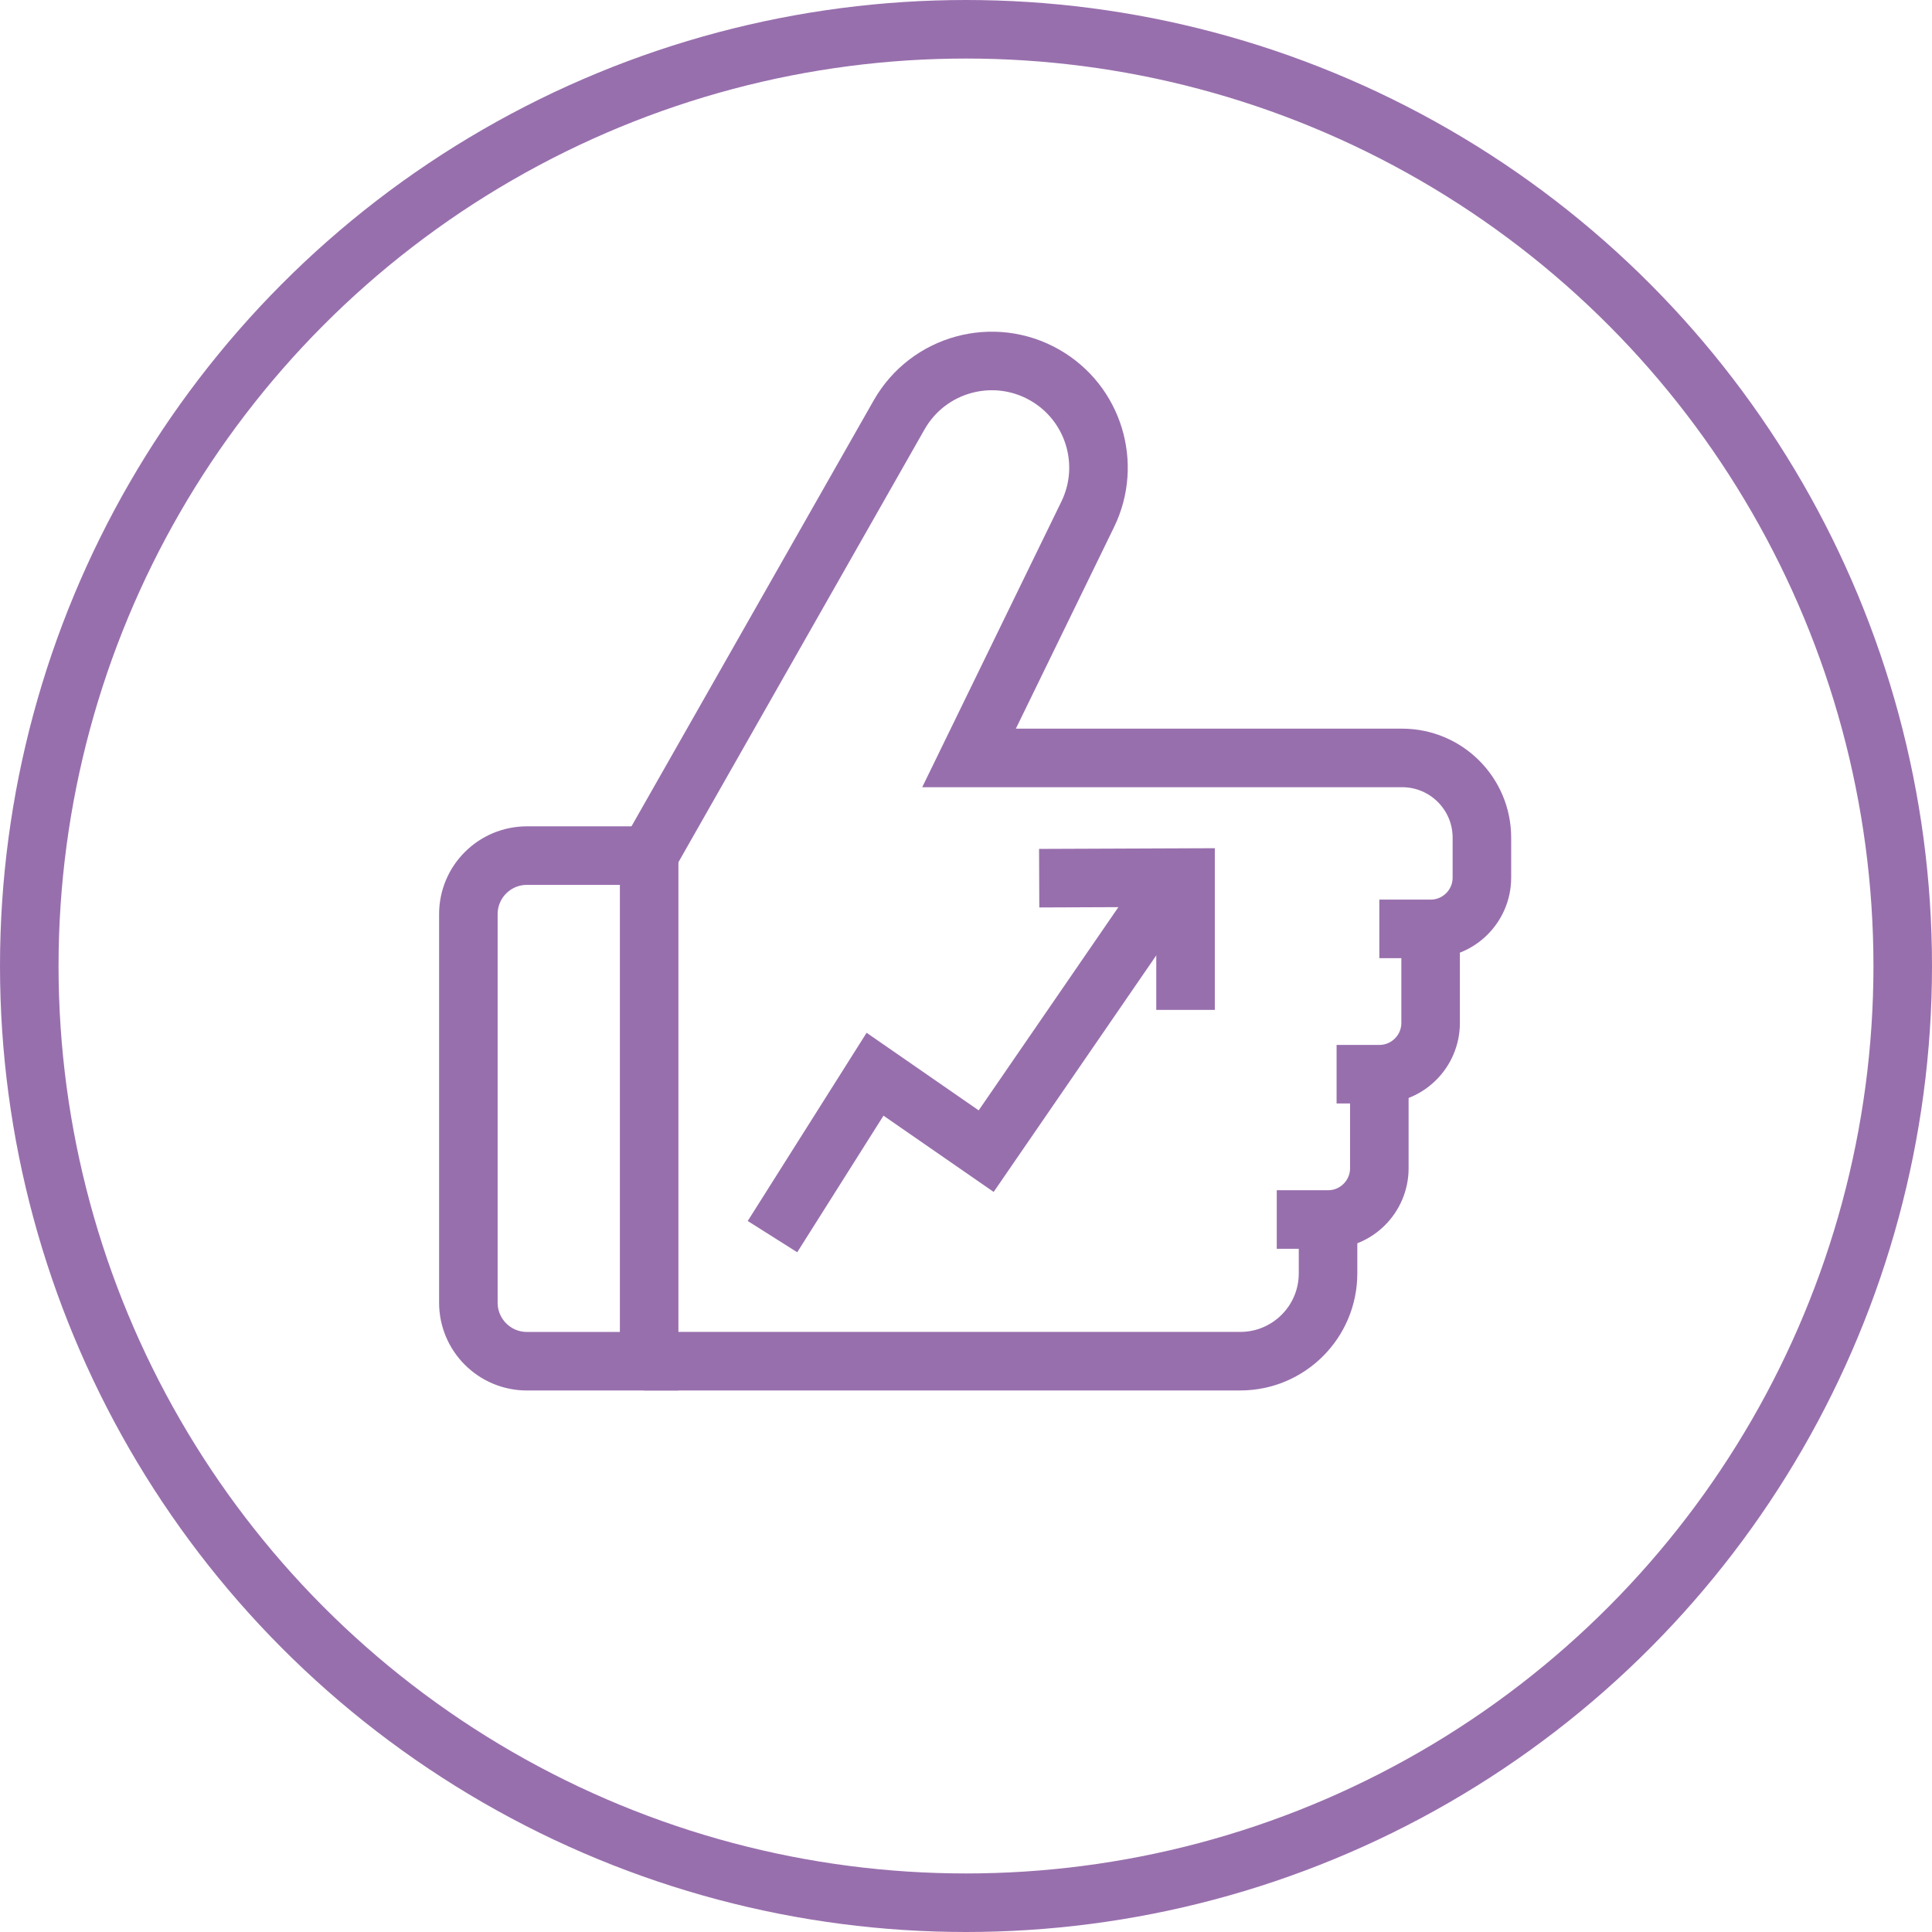
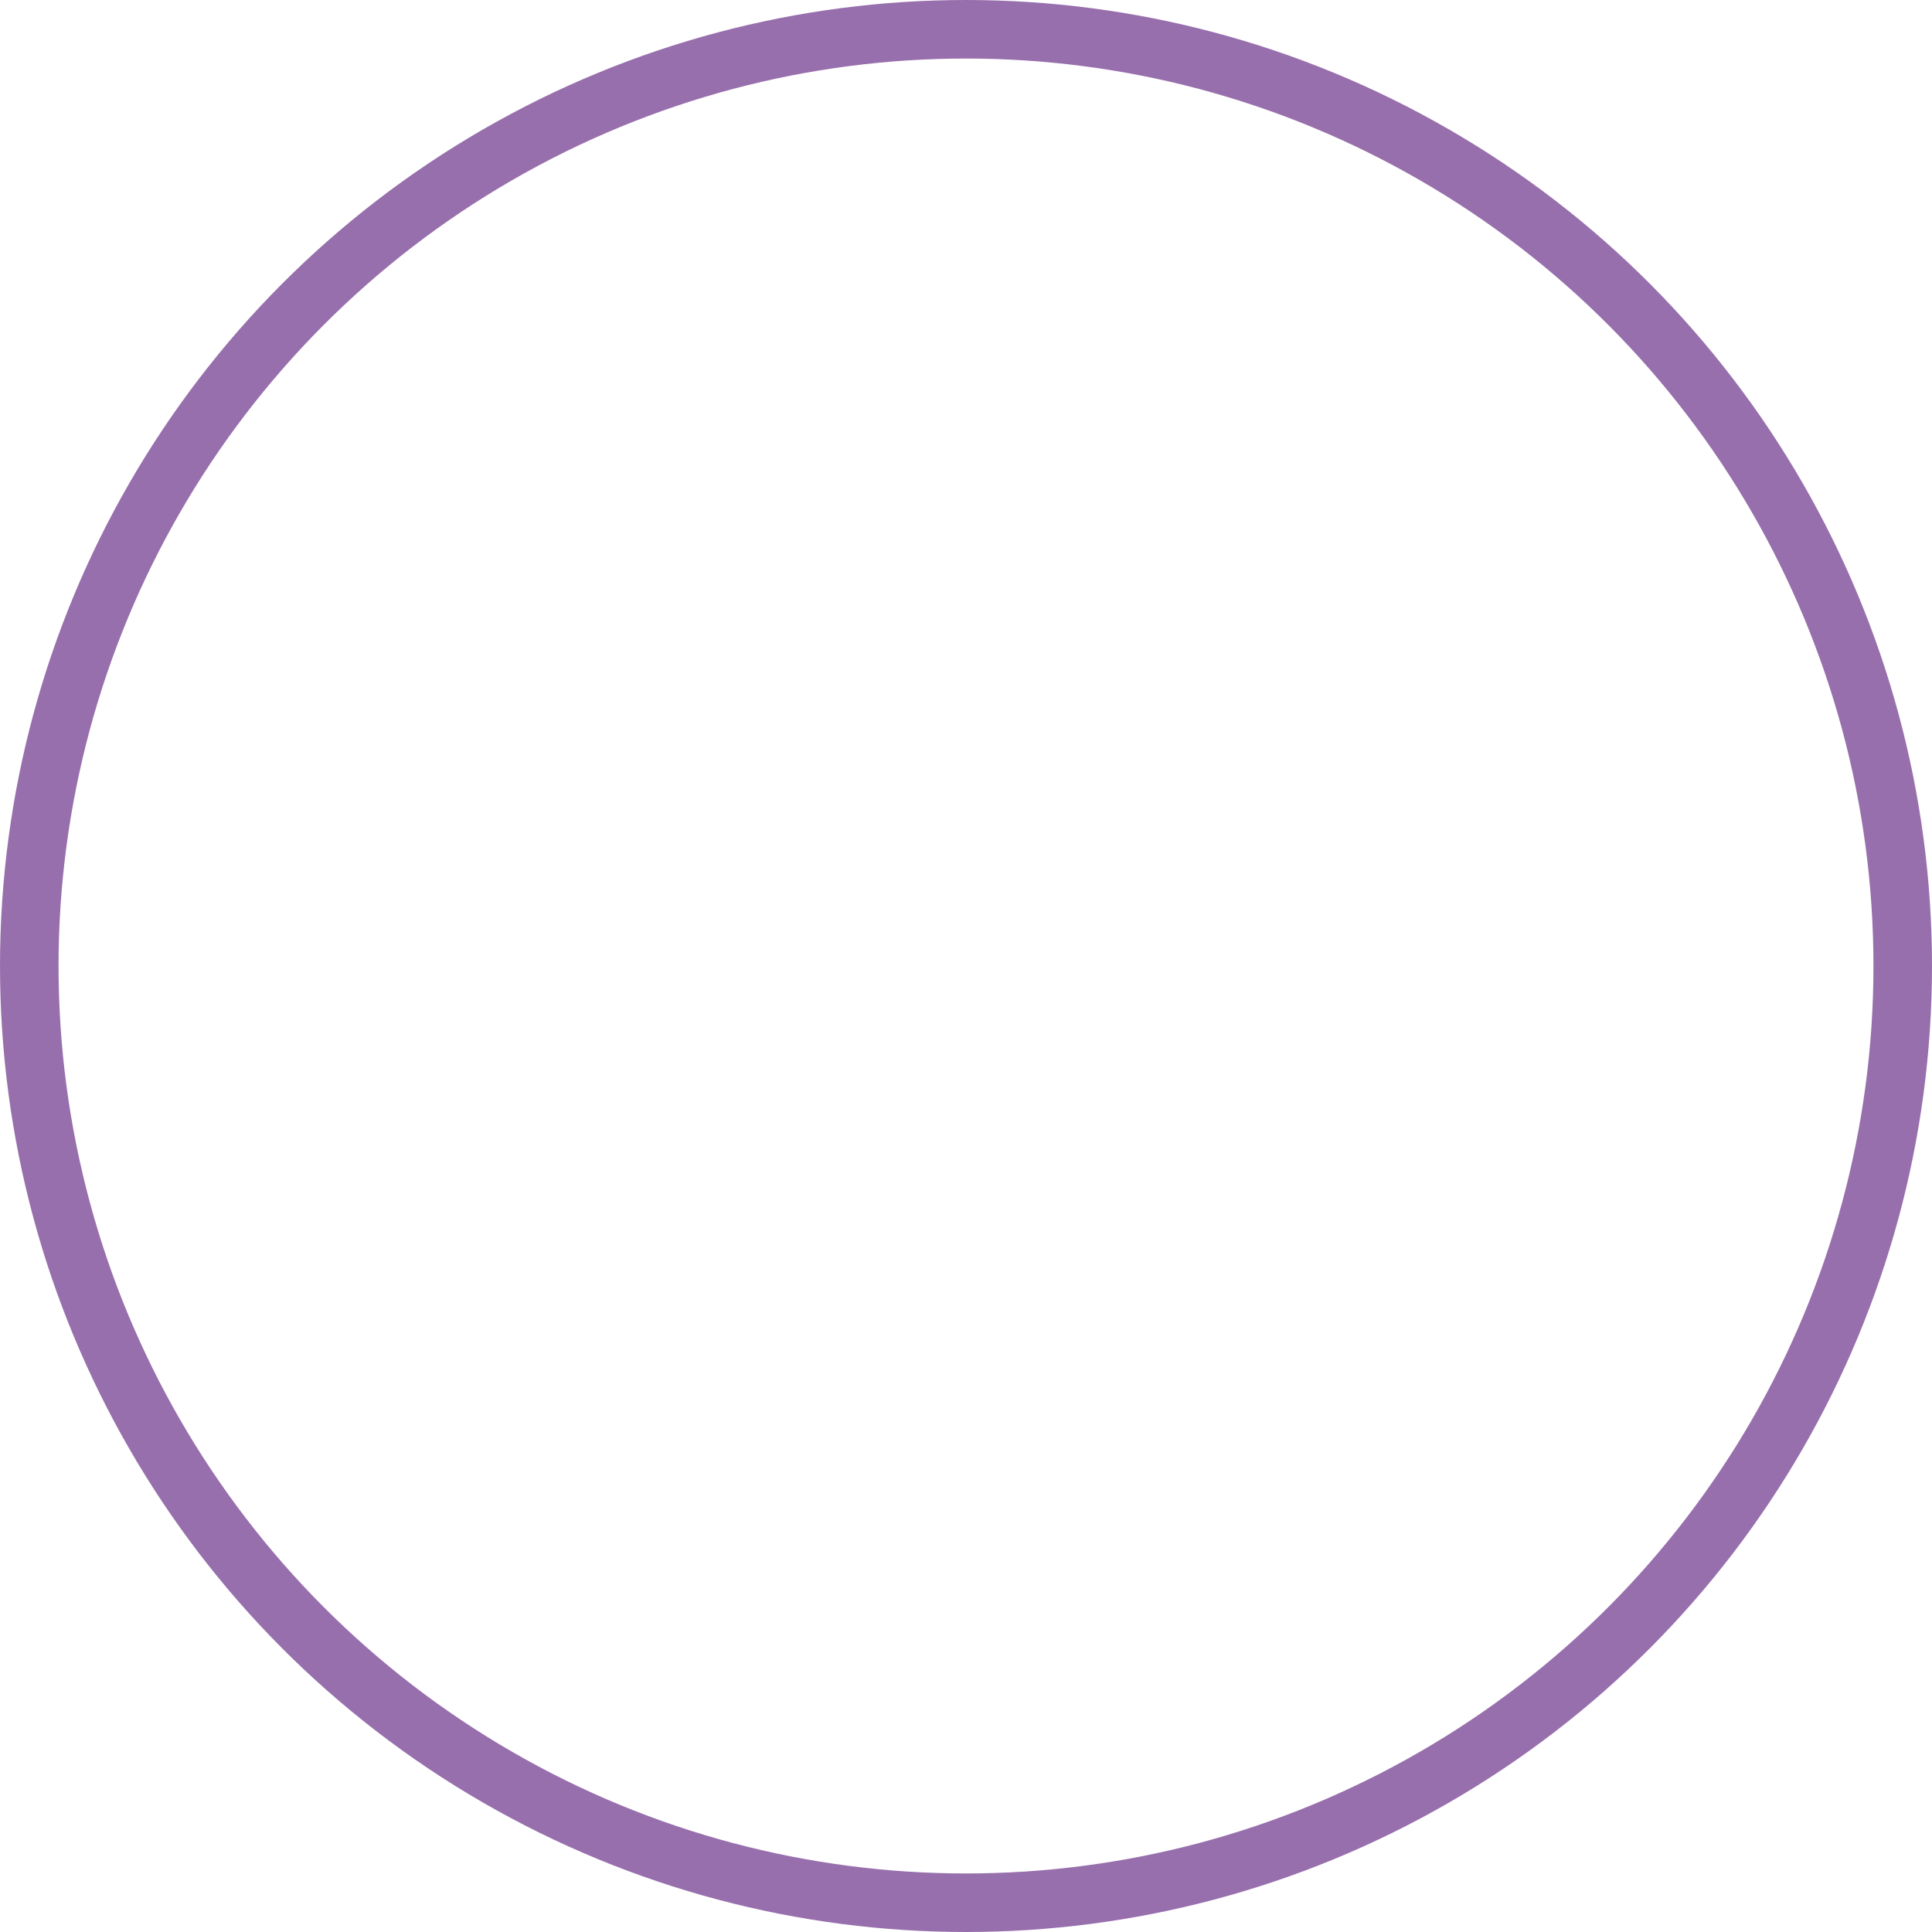
<svg xmlns="http://www.w3.org/2000/svg" fill="none" viewBox="0 0 66 66" height="66" width="66">
-   <path stroke-width="2" stroke="#986FAD" d="M35.5 30L40.5 29.98V34.5" />
-   <path stroke-width="2" stroke="#986FAD" d="M16 31.229C16 30.124 16.895 29.229 18 29.229H22.176V46.501H18C16.895 46.501 16 45.605 16 44.501V31.229Z" />
-   <path stroke-width="2" stroke="#986FAD" d="M22 29.5L30.715 14.174C31.711 12.422 33.94 11.812 35.69 12.812V12.812C37.356 13.764 37.998 15.845 37.158 17.571L33.104 25.892H47.898C49.404 25.892 50.624 27.112 50.624 28.617V29.98C50.624 30.948 49.839 31.732 48.872 31.732V31.732M47.12 31.732H48.872M48.872 31.732V34.944C48.872 35.912 48.087 36.696 47.12 36.696V36.696M45.66 36.696H47.12M47.12 36.696V39.908C47.12 40.876 46.335 41.66 45.368 41.66V41.66M43.616 41.66H45.368M45.368 41.66V43.5C45.368 45.157 44.025 46.5 42.368 46.5H22" />
-   <path stroke-width="2" stroke="#986FAD" d="M26.389 42.245L29.893 36.697L33.689 39.325L40.113 29.98" />
  <circle stroke-width="2" stroke="#986FAD" r="32" cy="33" cx="33" />
</svg>